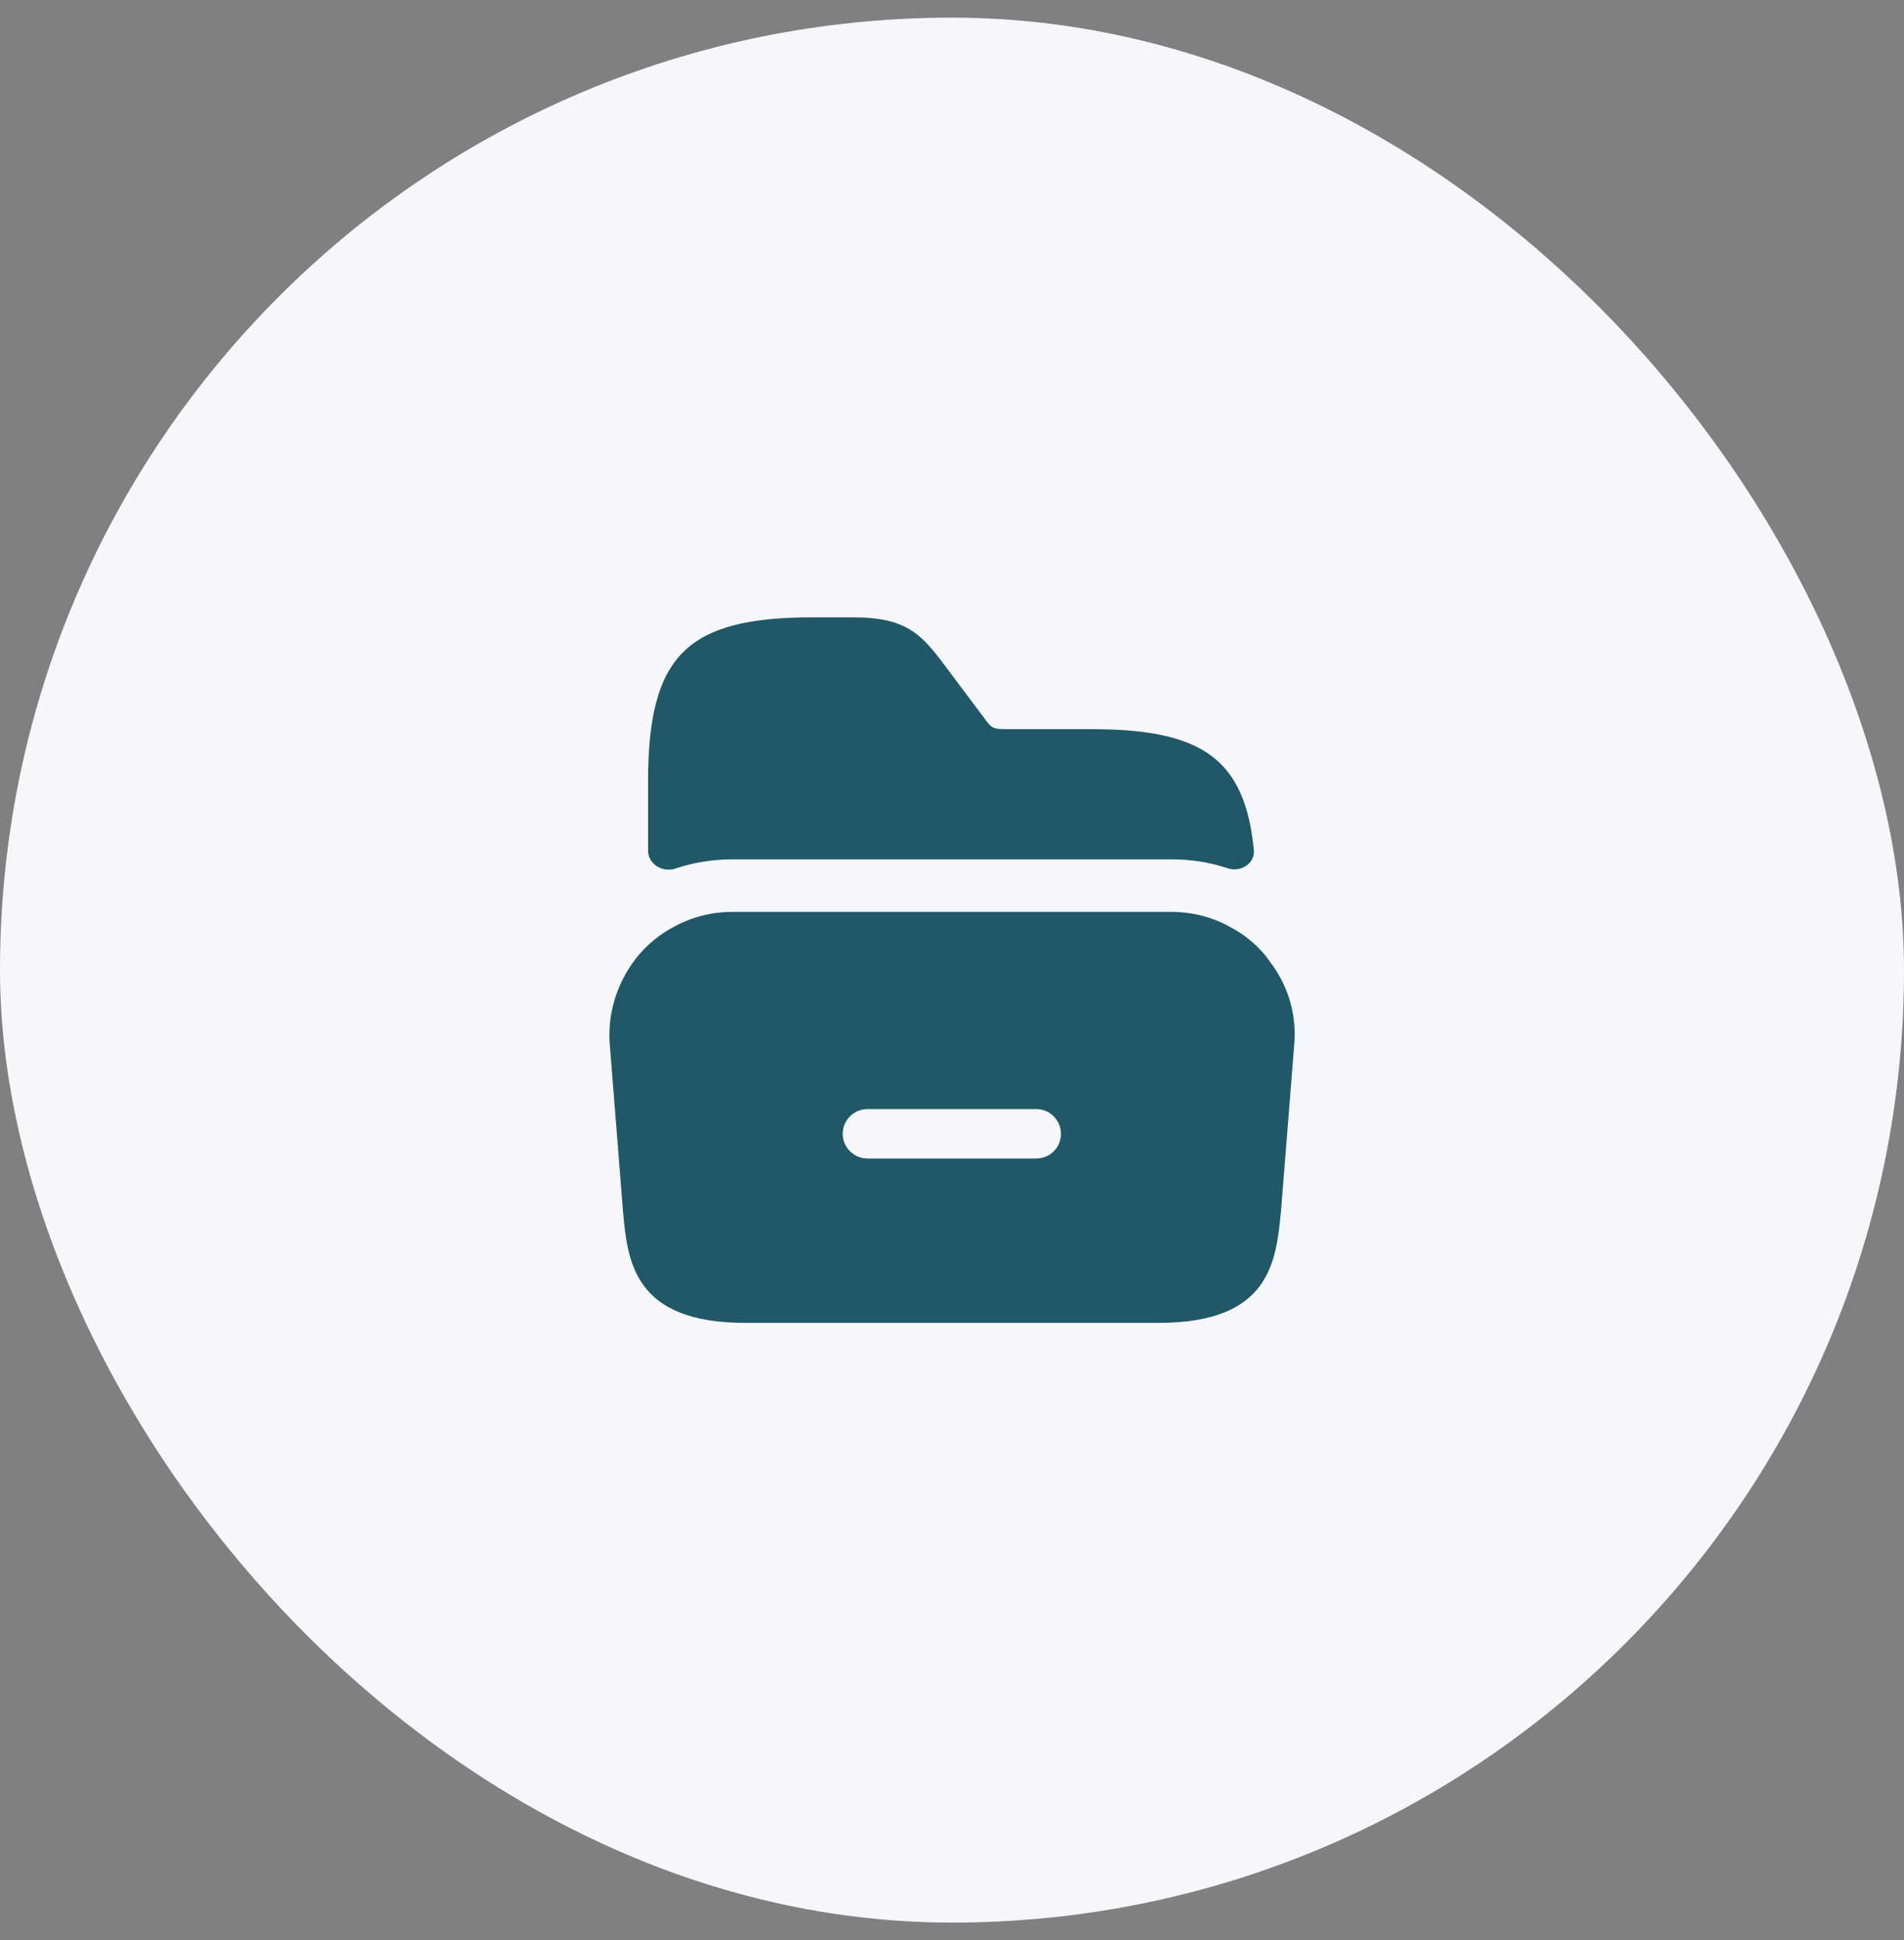
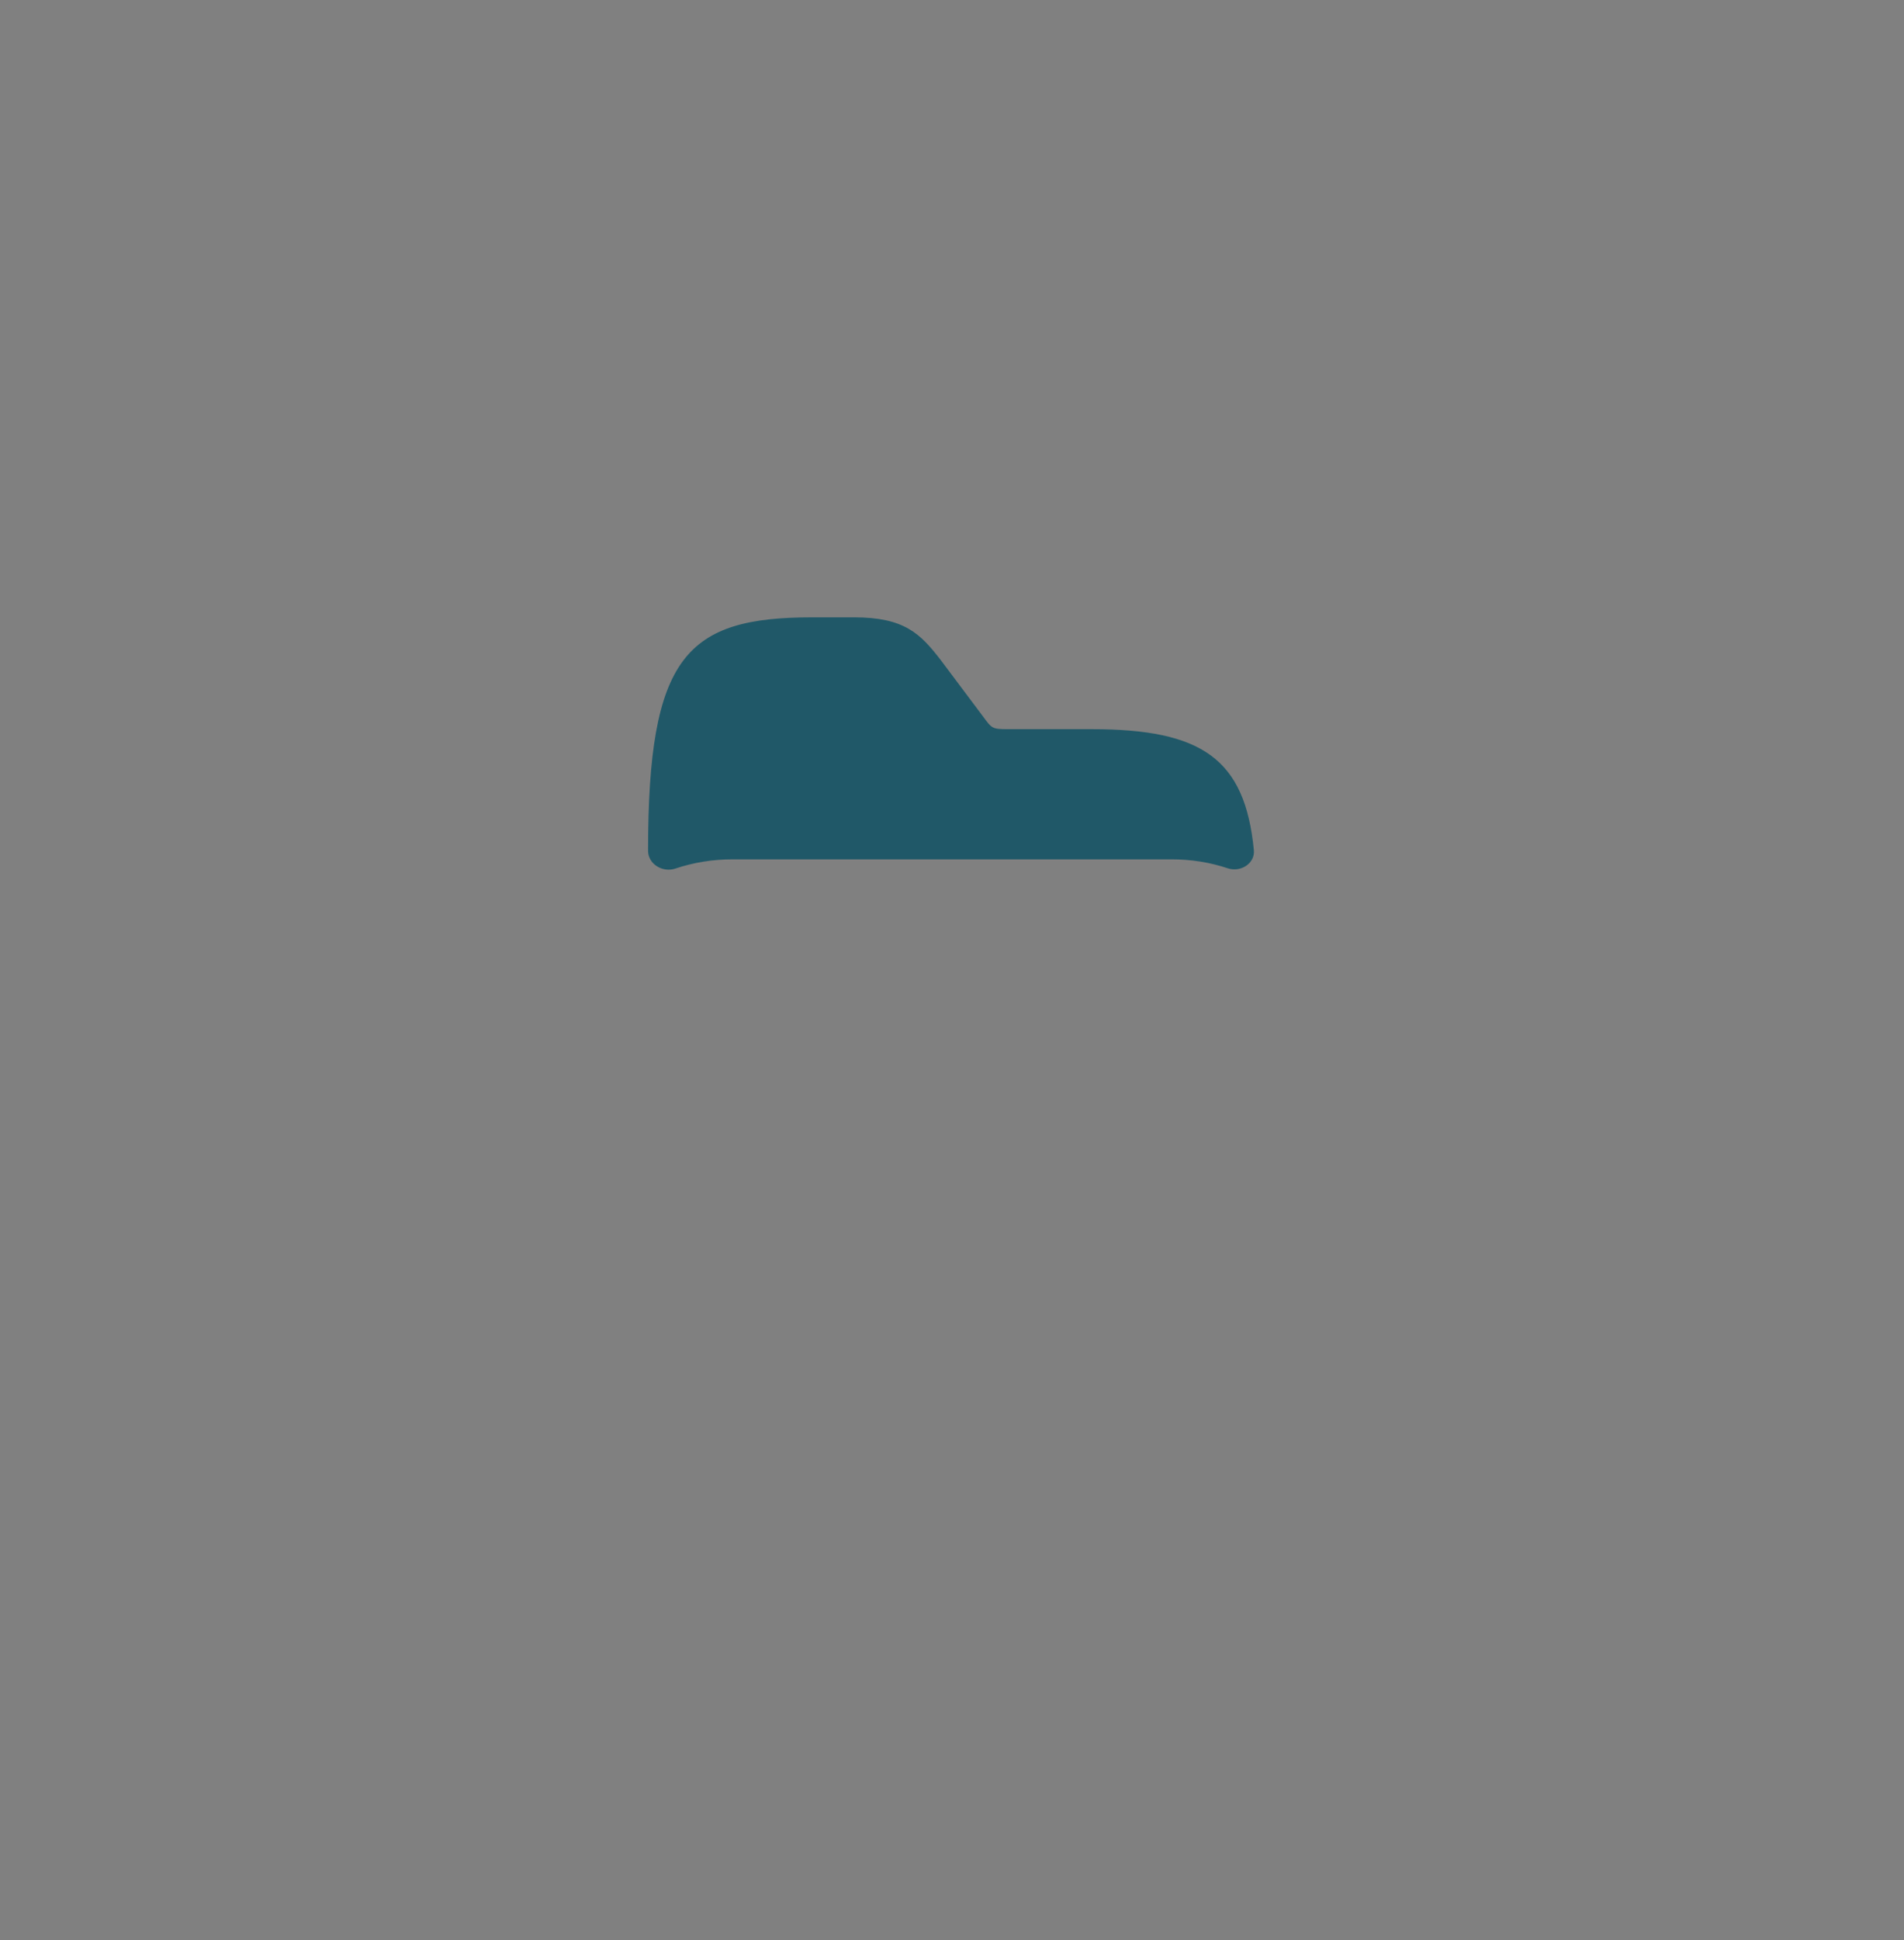
<svg xmlns="http://www.w3.org/2000/svg" width="54" height="55" viewBox="0 0 54 55" fill="none">
  <rect x="0" y="0" width="54" height="55" fill="#808080" stroke="none" />
-   <rect y="0.5" width="54" height="54" rx="27" fill="#F5F7FA" />
-   <path d="M36.06 27.32L35.9 27.1C35.62 26.76 35.29 26.49 34.91 26.29C34.4 26 33.82 25.85 33.22 25.85H20.77C20.17 25.85 19.6 26 19.08 26.29C18.69 26.5 18.34 26.79 18.05 27.15C17.48 27.88 17.21 28.78 17.3 29.68L17.67 34.35C17.8 35.76 17.97 37.5 21.14 37.5H32.86C36.03 37.5 36.19 35.76 36.33 34.34L36.7 29.69C36.79 28.85 36.57 28.01 36.06 27.32ZM29.39 32.84H24.6C24.21 32.84 23.9 32.52 23.9 32.14C23.9 31.76 24.21 31.44 24.6 31.44H29.39C29.78 31.44 30.09 31.76 30.09 32.14C30.09 32.53 29.78 32.84 29.39 32.84Z" fill="#205868" />
-   <path d="M35.561 24.096C35.599 24.479 35.183 24.736 34.819 24.613C34.314 24.445 33.782 24.36 33.23 24.36H20.77C20.213 24.36 19.665 24.45 19.153 24.622C18.793 24.743 18.38 24.495 18.38 24.115V22.16C18.38 18.59 19.47 17.5 23.04 17.5H24.22C25.65 17.5 26.1 17.96 26.68 18.71L27.88 20.31C28.13 20.65 28.14 20.67 28.58 20.67H30.96C34.086 20.67 35.307 21.507 35.561 24.096Z" fill="#205868" />
+   <path d="M35.561 24.096C35.599 24.479 35.183 24.736 34.819 24.613C34.314 24.445 33.782 24.36 33.23 24.36H20.77C20.213 24.36 19.665 24.45 19.153 24.622C18.793 24.743 18.38 24.495 18.38 24.115C18.38 18.59 19.47 17.5 23.04 17.5H24.22C25.65 17.5 26.1 17.96 26.68 18.71L27.88 20.31C28.13 20.65 28.14 20.67 28.58 20.67H30.96C34.086 20.67 35.307 21.507 35.561 24.096Z" fill="#205868" />
</svg>